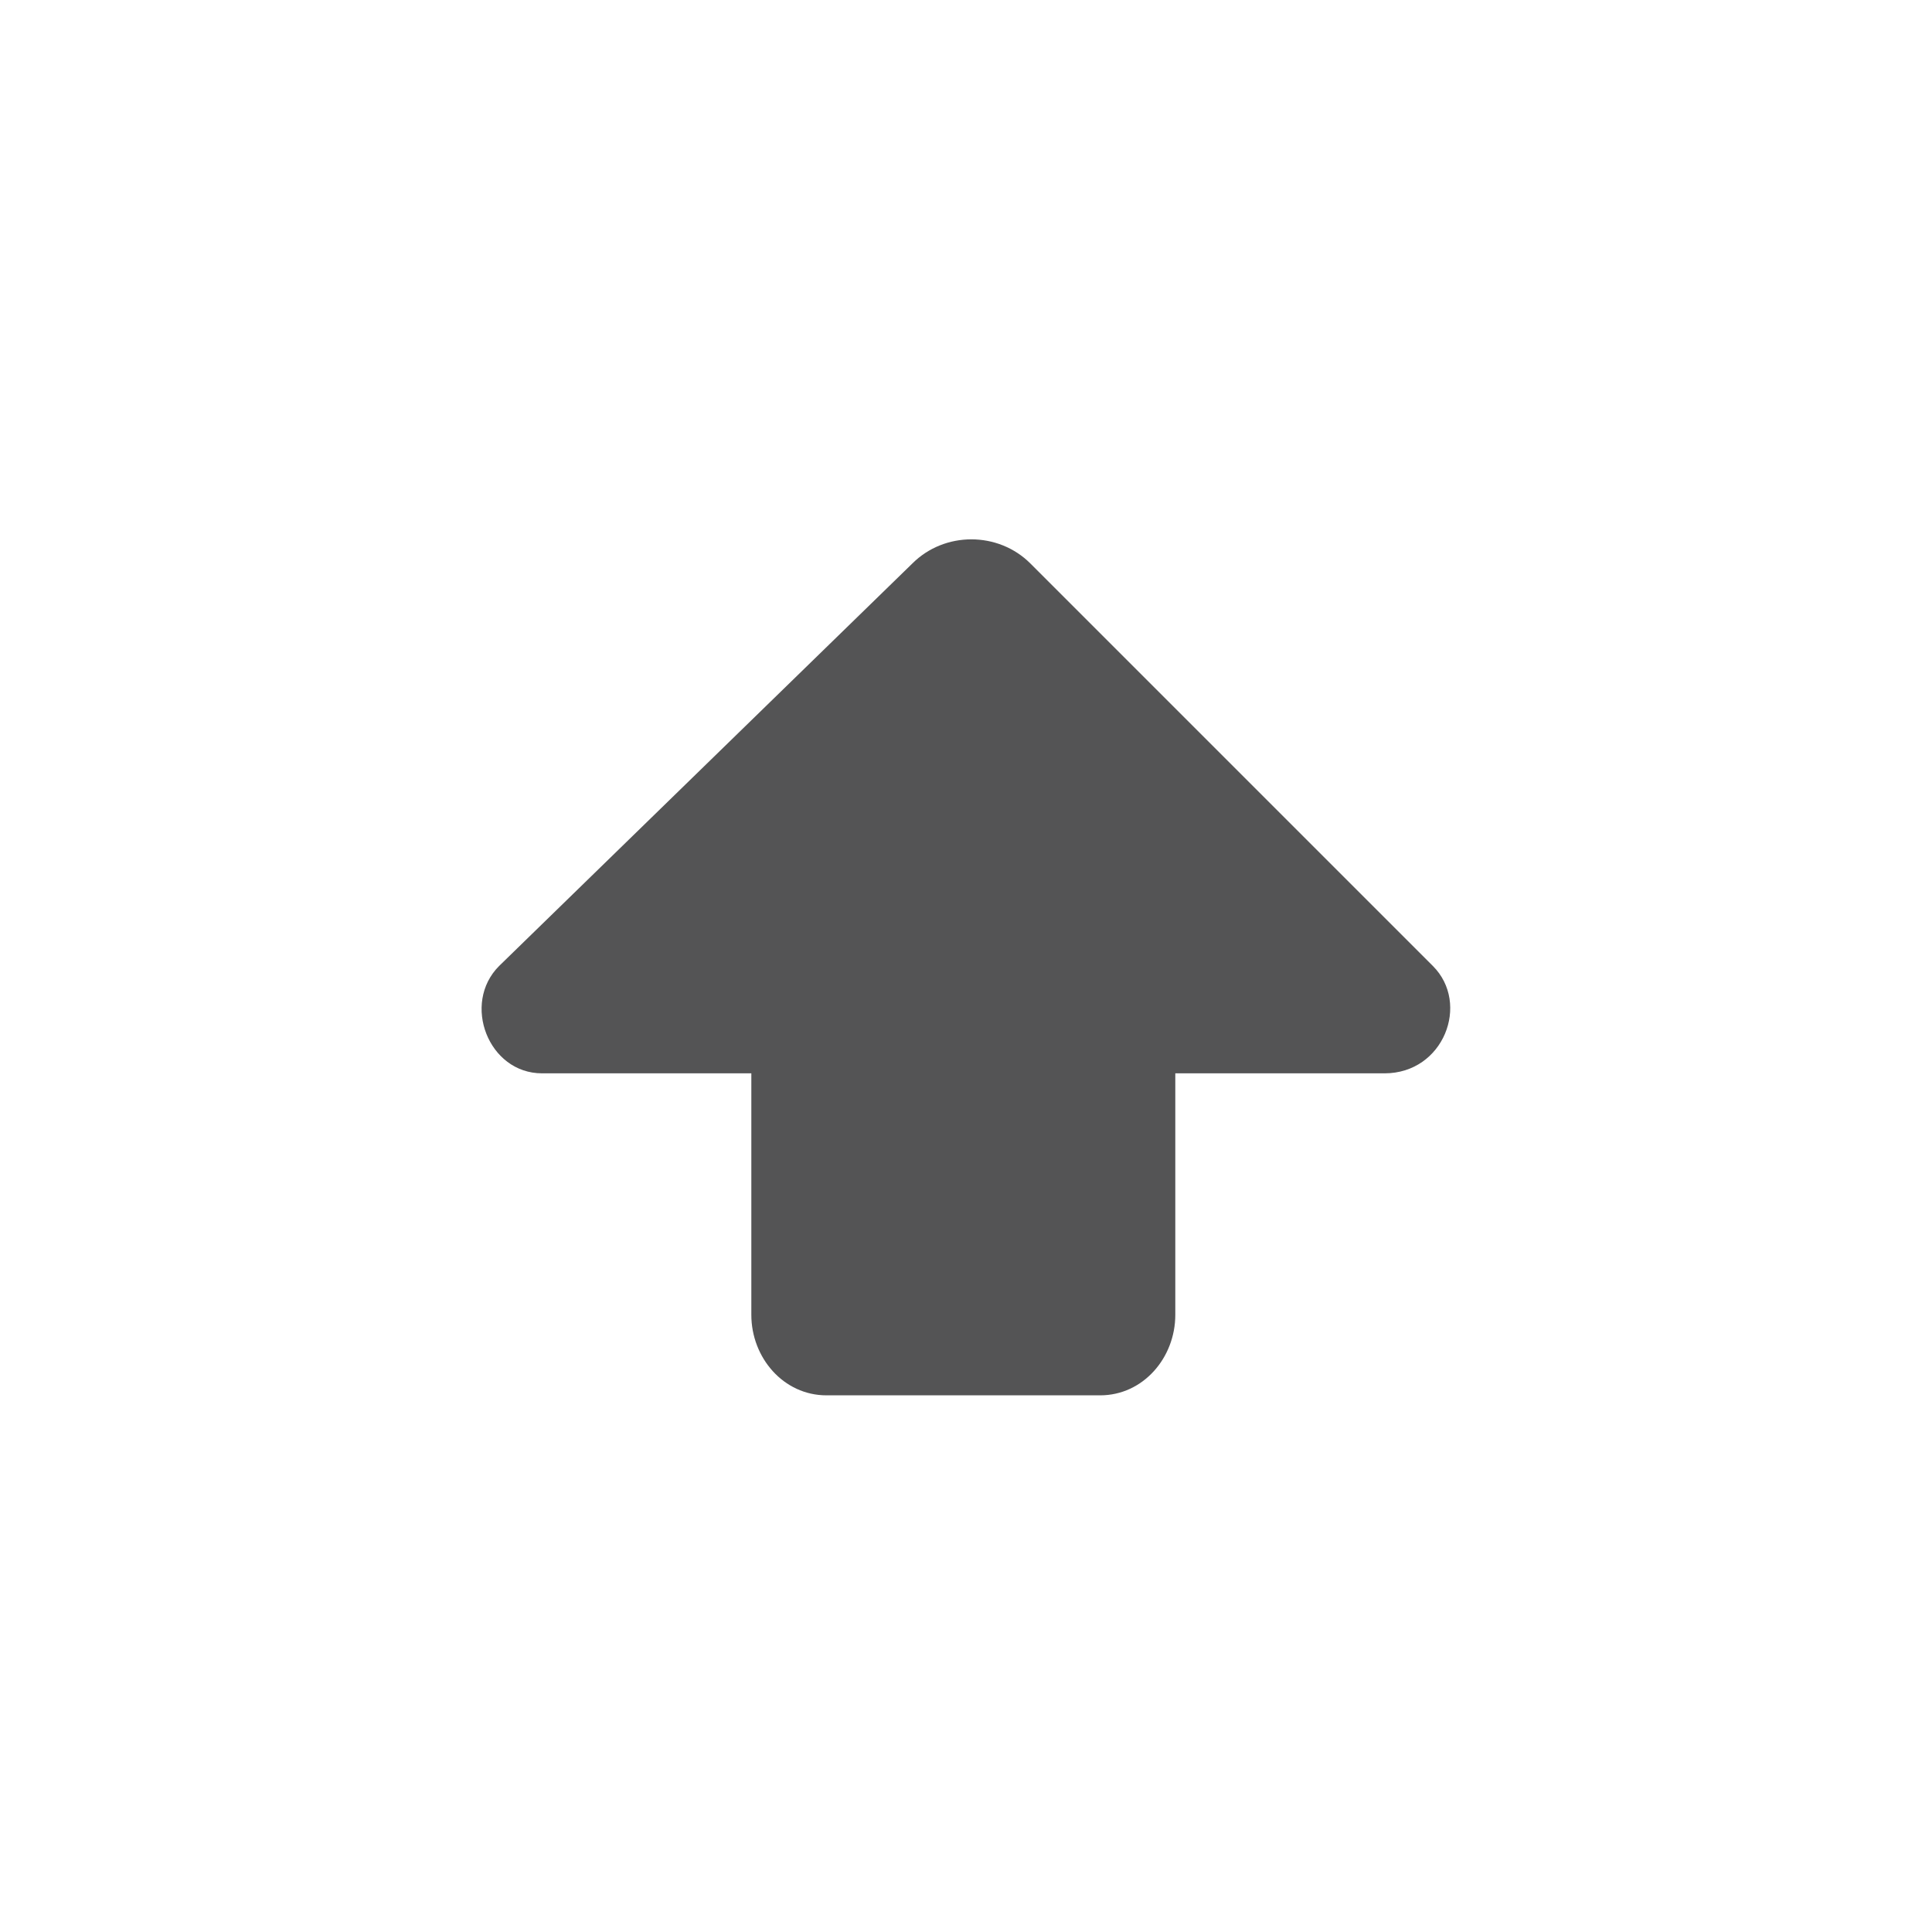
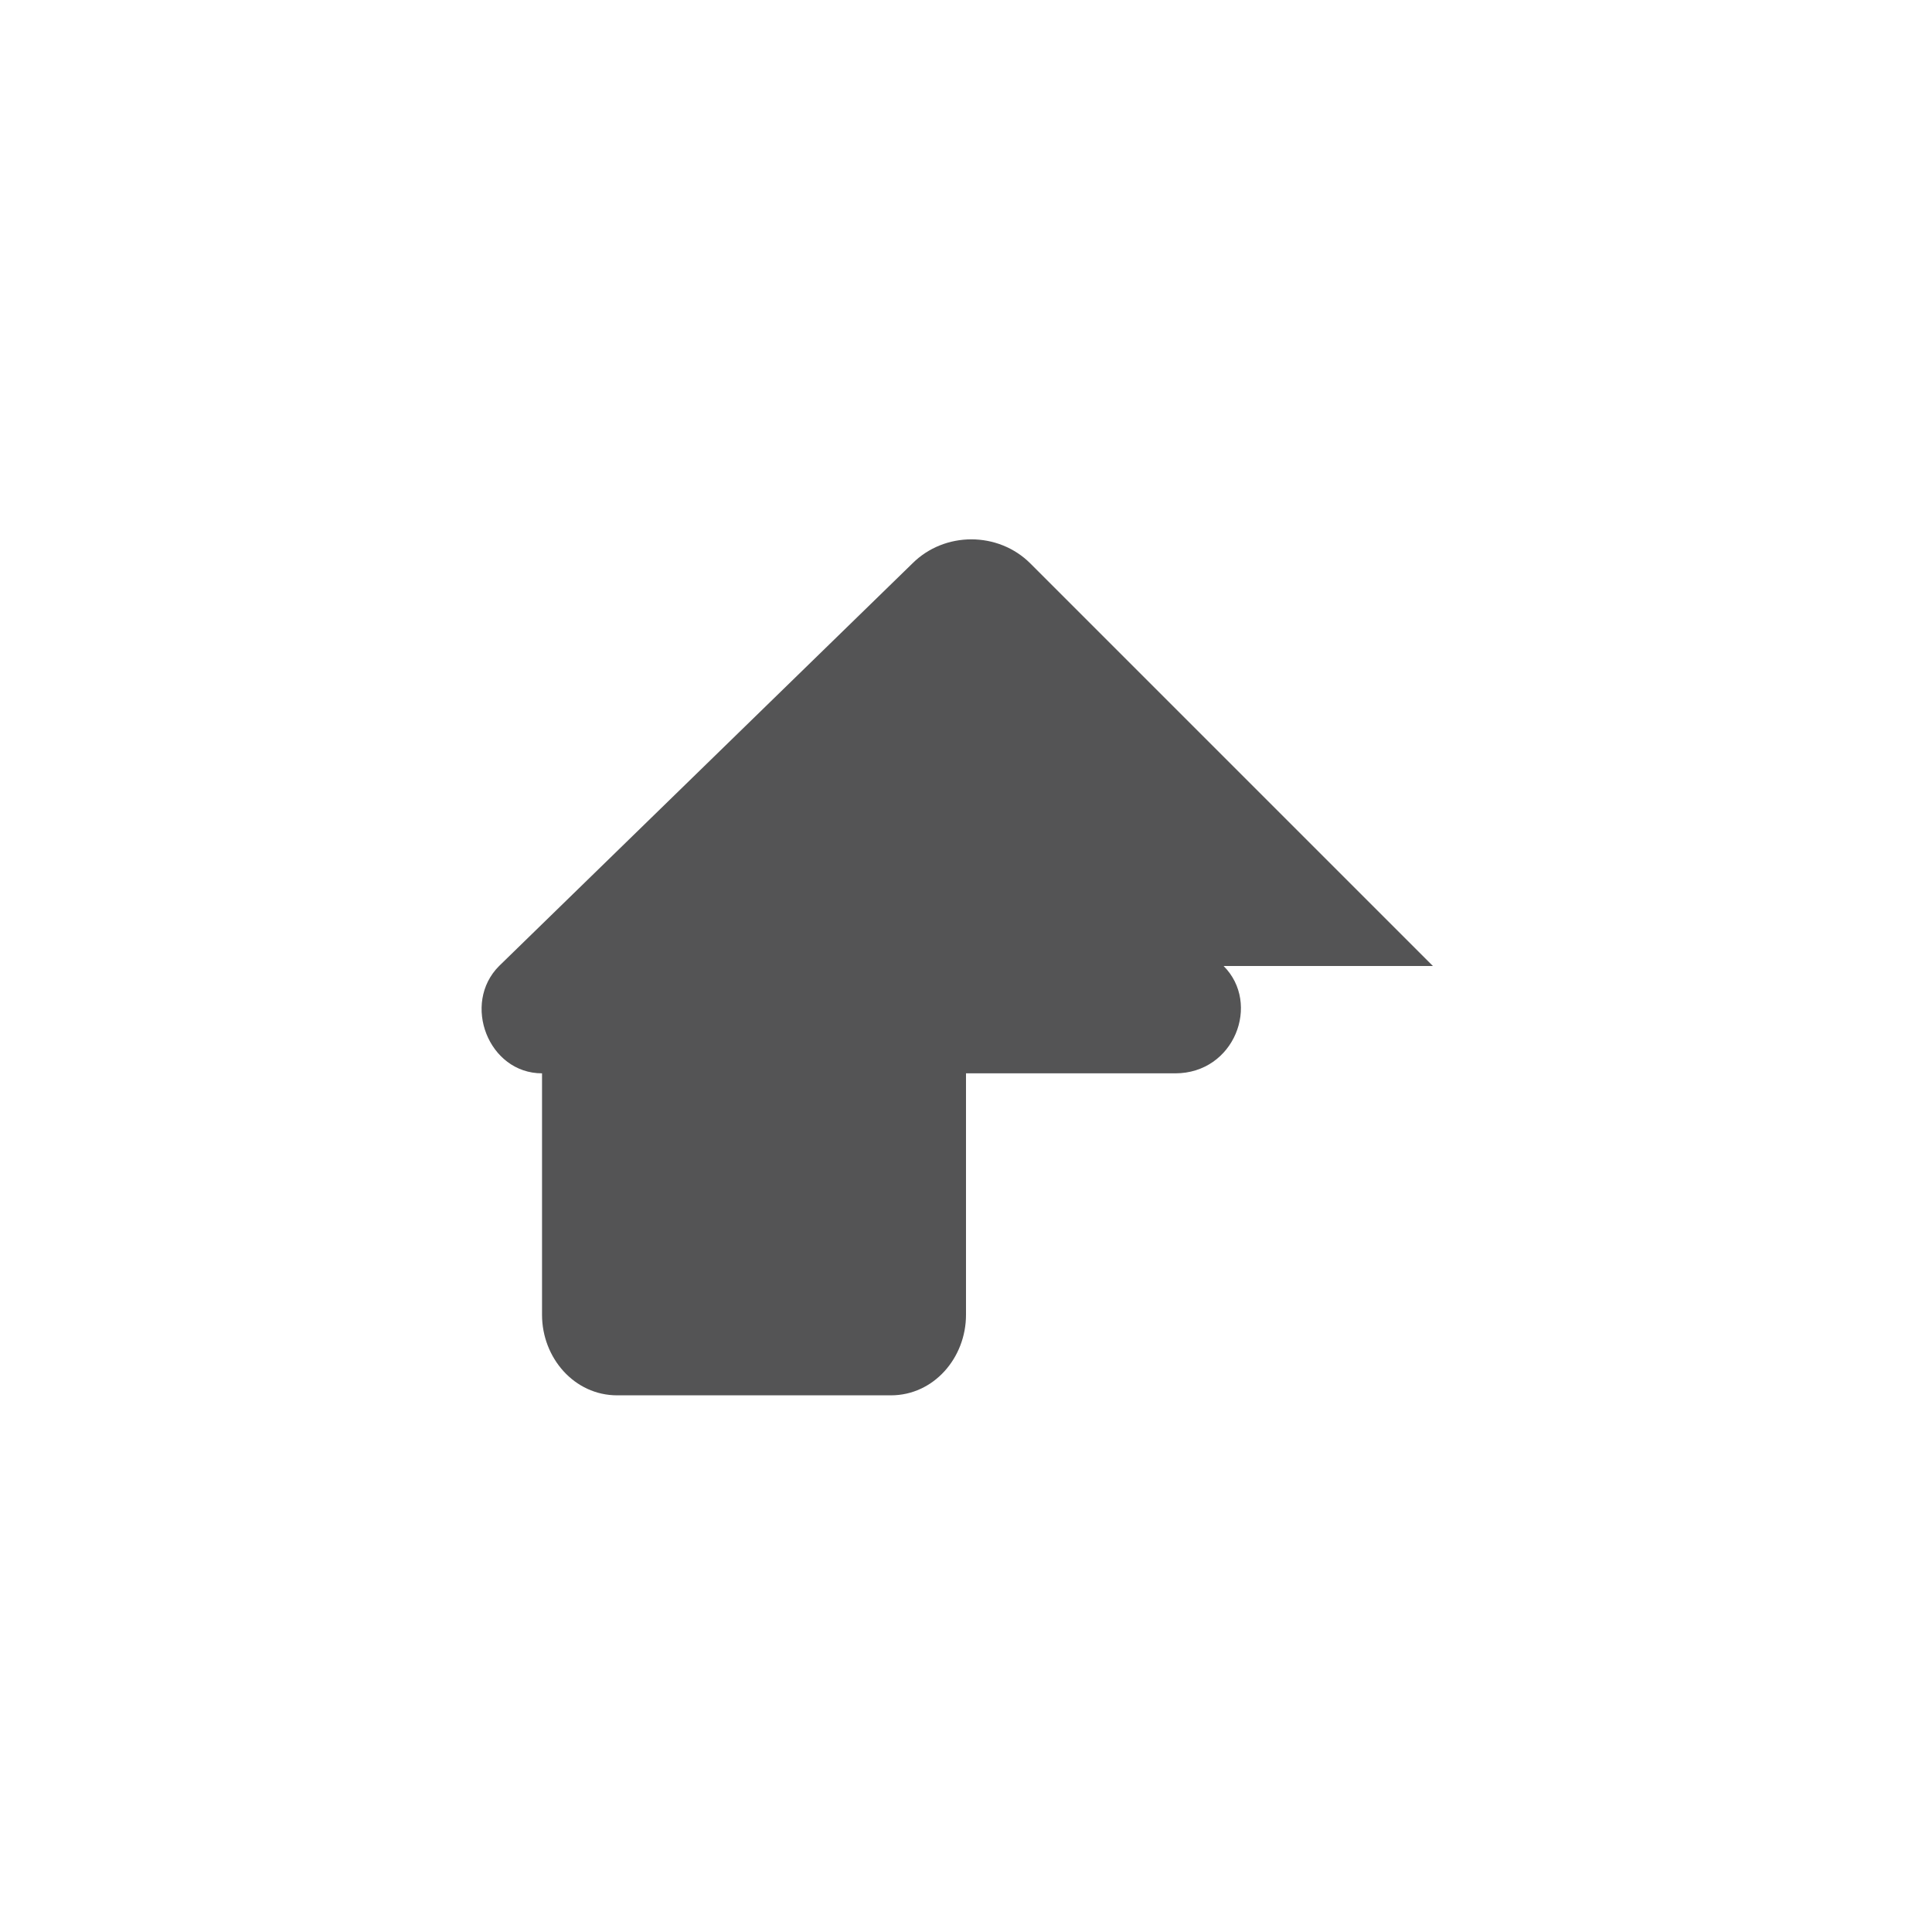
<svg xmlns="http://www.w3.org/2000/svg" height="36" viewBox="0 0 36 36" width="36">
-   <path d="M26.7 18l-7.5-7.5c-.6-.6-1.6-.6-2.2 0L9.3 18c-.7.7-.2 2 .8 2H14v4.5c0 .8.6 1.5 1.4 1.5h5.1c.8 0 1.4-.7 1.4-1.5V20h3.9c1.1 0 1.6-1.3.9-2z" fill="#545455" />
+   <path d="M26.7 18l-7.5-7.5c-.6-.6-1.6-.6-2.2 0L9.3 18c-.7.7-.2 2 .8 2v4.5c0 .8.6 1.5 1.4 1.5h5.1c.8 0 1.4-.7 1.4-1.5V20h3.9c1.1 0 1.6-1.3.9-2z" fill="#545455" />
</svg>